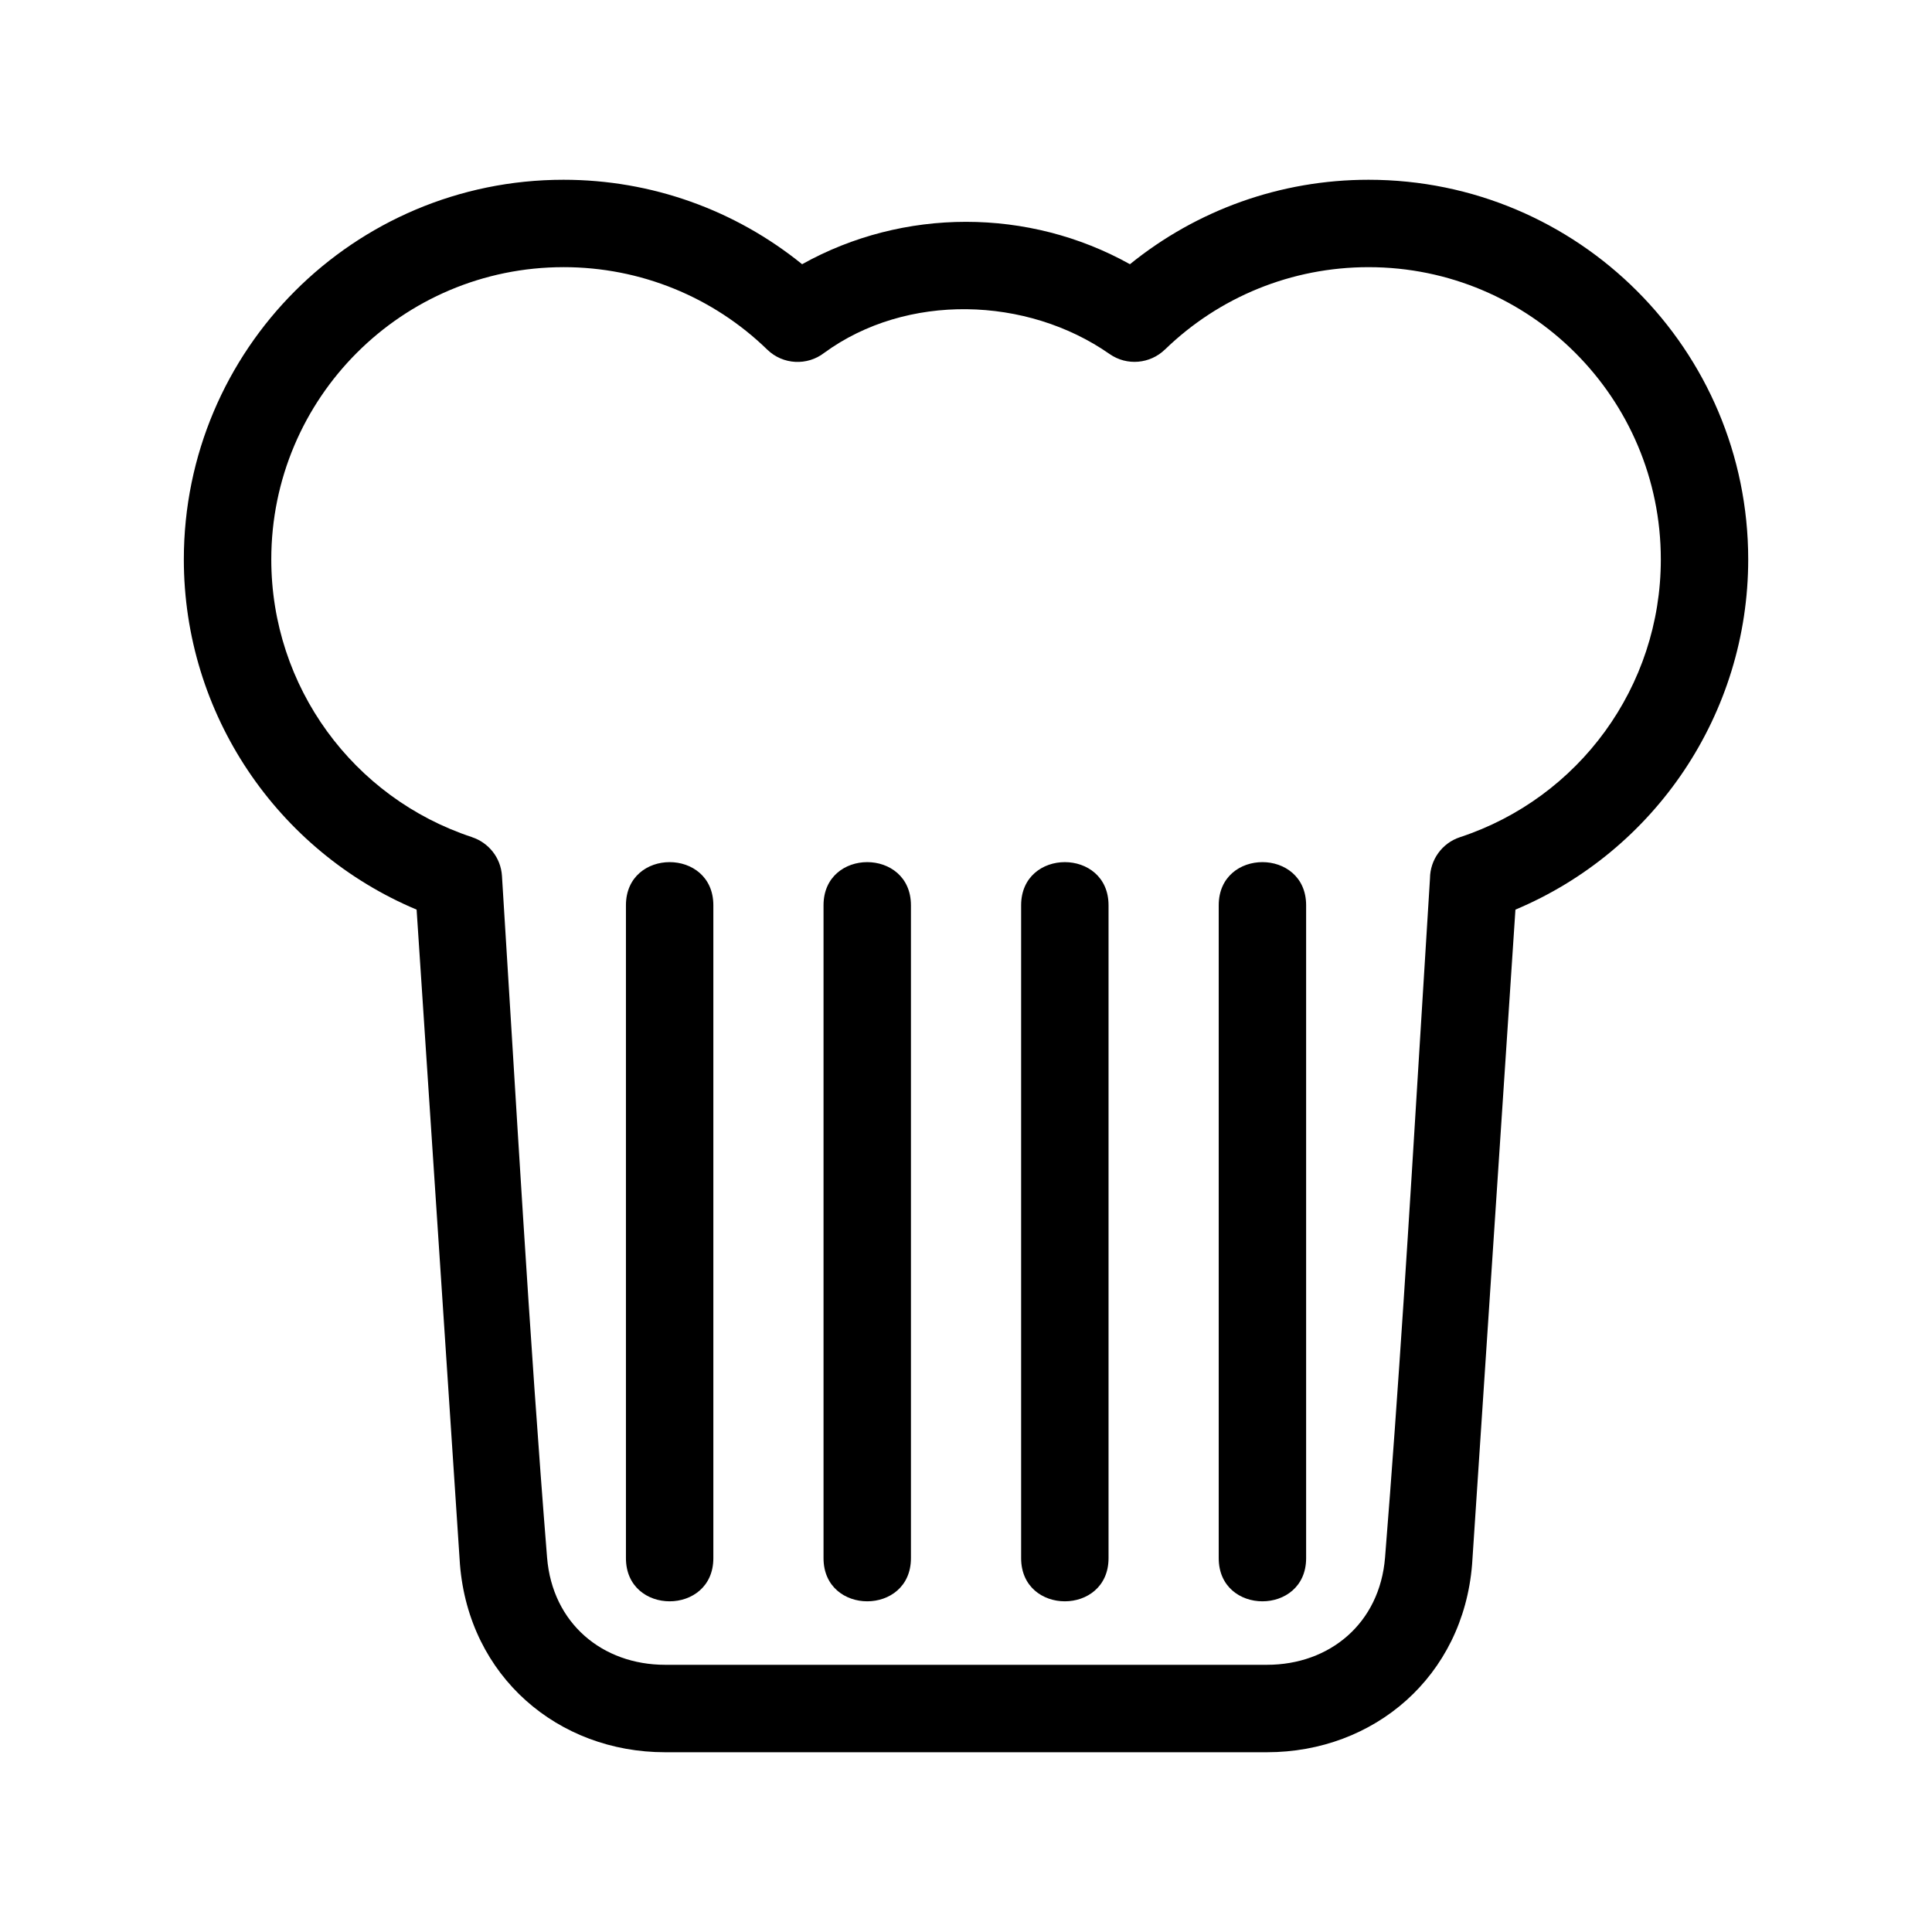
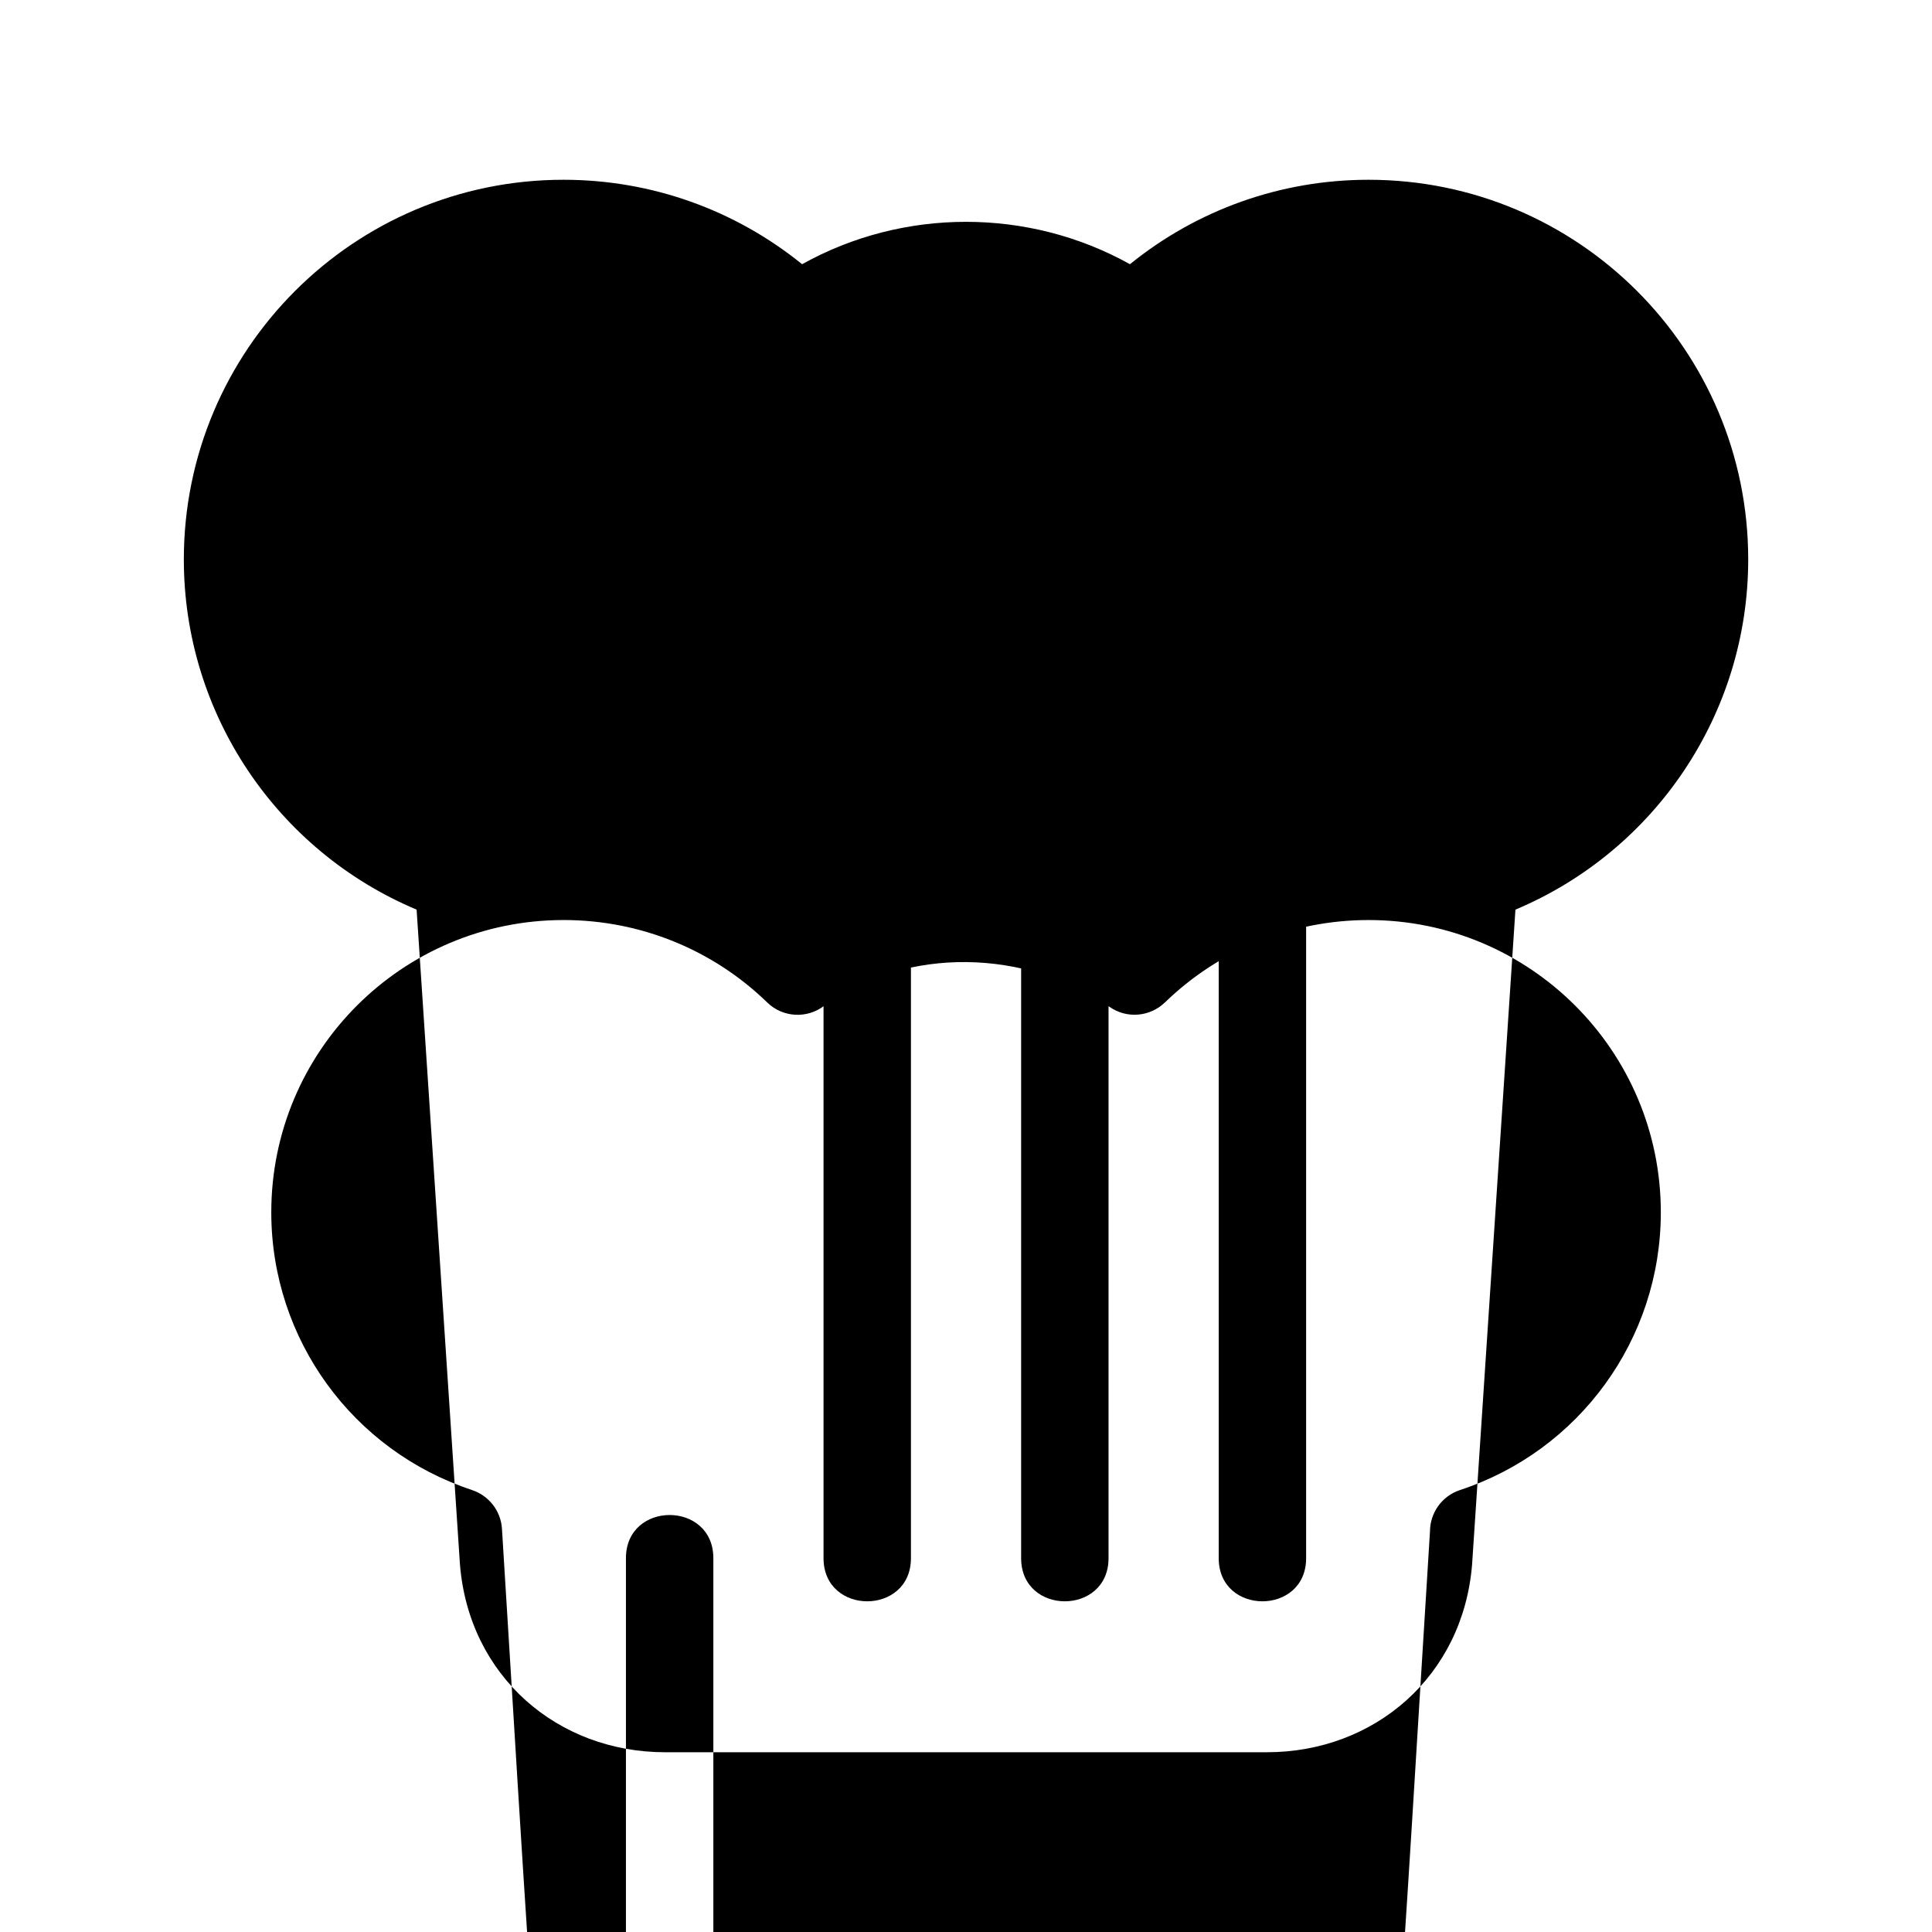
<svg xmlns="http://www.w3.org/2000/svg" fill="#000000" width="800px" height="800px" version="1.1" viewBox="144 144 512 512">
-   <path d="m293.34 191.64c23.301 0 45.438 7.981 63.227 22.379 26.844-14.977 60.035-14.977 86.879 0 17.785-14.398 39.922-22.379 63.227-22.379 55.57 0 100.62 45.051 100.62 100.62 0 40.887-24.688 77.258-61.688 92.801l-11.484 173.5c-2.391 29.746-25.973 49.801-54.371 49.801h-159.49c-28.395 0-51.977-20.055-54.371-49.801l-11.484-173.5c-37-15.543-61.688-51.914-61.688-92.801 0-55.57 45.051-100.62 100.62-100.62zm121.27 192.27c0-15.25 23.164-15.25 23.164 0v173.02c0 15.246-23.164 15.246-23.164 0zm52.363 0c0-15.25 23.164-15.25 23.164 0v173.02c0 15.246-23.164 15.246-23.164 0zm-104.73 0c0-15.25 23.164-15.25 23.164 0v173.02c0 15.246-23.164 15.246-23.164 0zm-52.363 0c0-15.25 23.164-15.25 23.164 0v173.02c0 15.246-23.164 15.246-23.164 0zm-16.531-169.11c-42.777 0-77.457 34.68-77.457 77.457 0 33.734 21.695 63.219 53.211 73.598v0.012c4.356 1.434 7.617 5.402 7.922 10.258 3.707 58.93 7.172 121.14 11.953 180.62 1.406 17.496 14.715 28.445 31.293 28.445h159.49c16.578 0 29.891-10.949 31.293-28.445 3.629-45.152 6.41-90.52 9.156-135.44 0.953-15.543 1.898-30.992 2.754-44.547 0.035-4.824 3.117-9.309 7.961-10.902 31.516-10.379 53.211-39.863 53.211-73.598 0-42.777-34.68-77.457-77.457-77.457-20.406 0-39.602 7.902-53.965 21.844l-0.008-0.008c-3.887 3.785-10.039 4.402-14.648 1.184-21.91-15.316-53.805-16.25-75.625-0.316-4.477 3.469-10.938 3.203-15.113-0.863-14.348-13.938-33.574-21.844-53.965-21.844z" />
+   <path d="m293.34 191.64c23.301 0 45.438 7.981 63.227 22.379 26.844-14.977 60.035-14.977 86.879 0 17.785-14.398 39.922-22.379 63.227-22.379 55.57 0 100.62 45.051 100.62 100.62 0 40.887-24.688 77.258-61.688 92.801l-11.484 173.5c-2.391 29.746-25.973 49.801-54.371 49.801h-159.49c-28.395 0-51.977-20.055-54.371-49.801l-11.484-173.5c-37-15.543-61.688-51.914-61.688-92.801 0-55.57 45.051-100.62 100.62-100.62zm121.27 192.27c0-15.25 23.164-15.25 23.164 0v173.02c0 15.246-23.164 15.246-23.164 0zm52.363 0c0-15.25 23.164-15.25 23.164 0v173.02c0 15.246-23.164 15.246-23.164 0zm-104.73 0c0-15.25 23.164-15.25 23.164 0v173.02c0 15.246-23.164 15.246-23.164 0m-52.363 0c0-15.25 23.164-15.25 23.164 0v173.02c0 15.246-23.164 15.246-23.164 0zm-16.531-169.11c-42.777 0-77.457 34.68-77.457 77.457 0 33.734 21.695 63.219 53.211 73.598v0.012c4.356 1.434 7.617 5.402 7.922 10.258 3.707 58.93 7.172 121.14 11.953 180.62 1.406 17.496 14.715 28.445 31.293 28.445h159.49c16.578 0 29.891-10.949 31.293-28.445 3.629-45.152 6.41-90.52 9.156-135.44 0.953-15.543 1.898-30.992 2.754-44.547 0.035-4.824 3.117-9.309 7.961-10.902 31.516-10.379 53.211-39.863 53.211-73.598 0-42.777-34.68-77.457-77.457-77.457-20.406 0-39.602 7.902-53.965 21.844l-0.008-0.008c-3.887 3.785-10.039 4.402-14.648 1.184-21.91-15.316-53.805-16.25-75.625-0.316-4.477 3.469-10.938 3.203-15.113-0.863-14.348-13.938-33.574-21.844-53.965-21.844z" />
</svg>